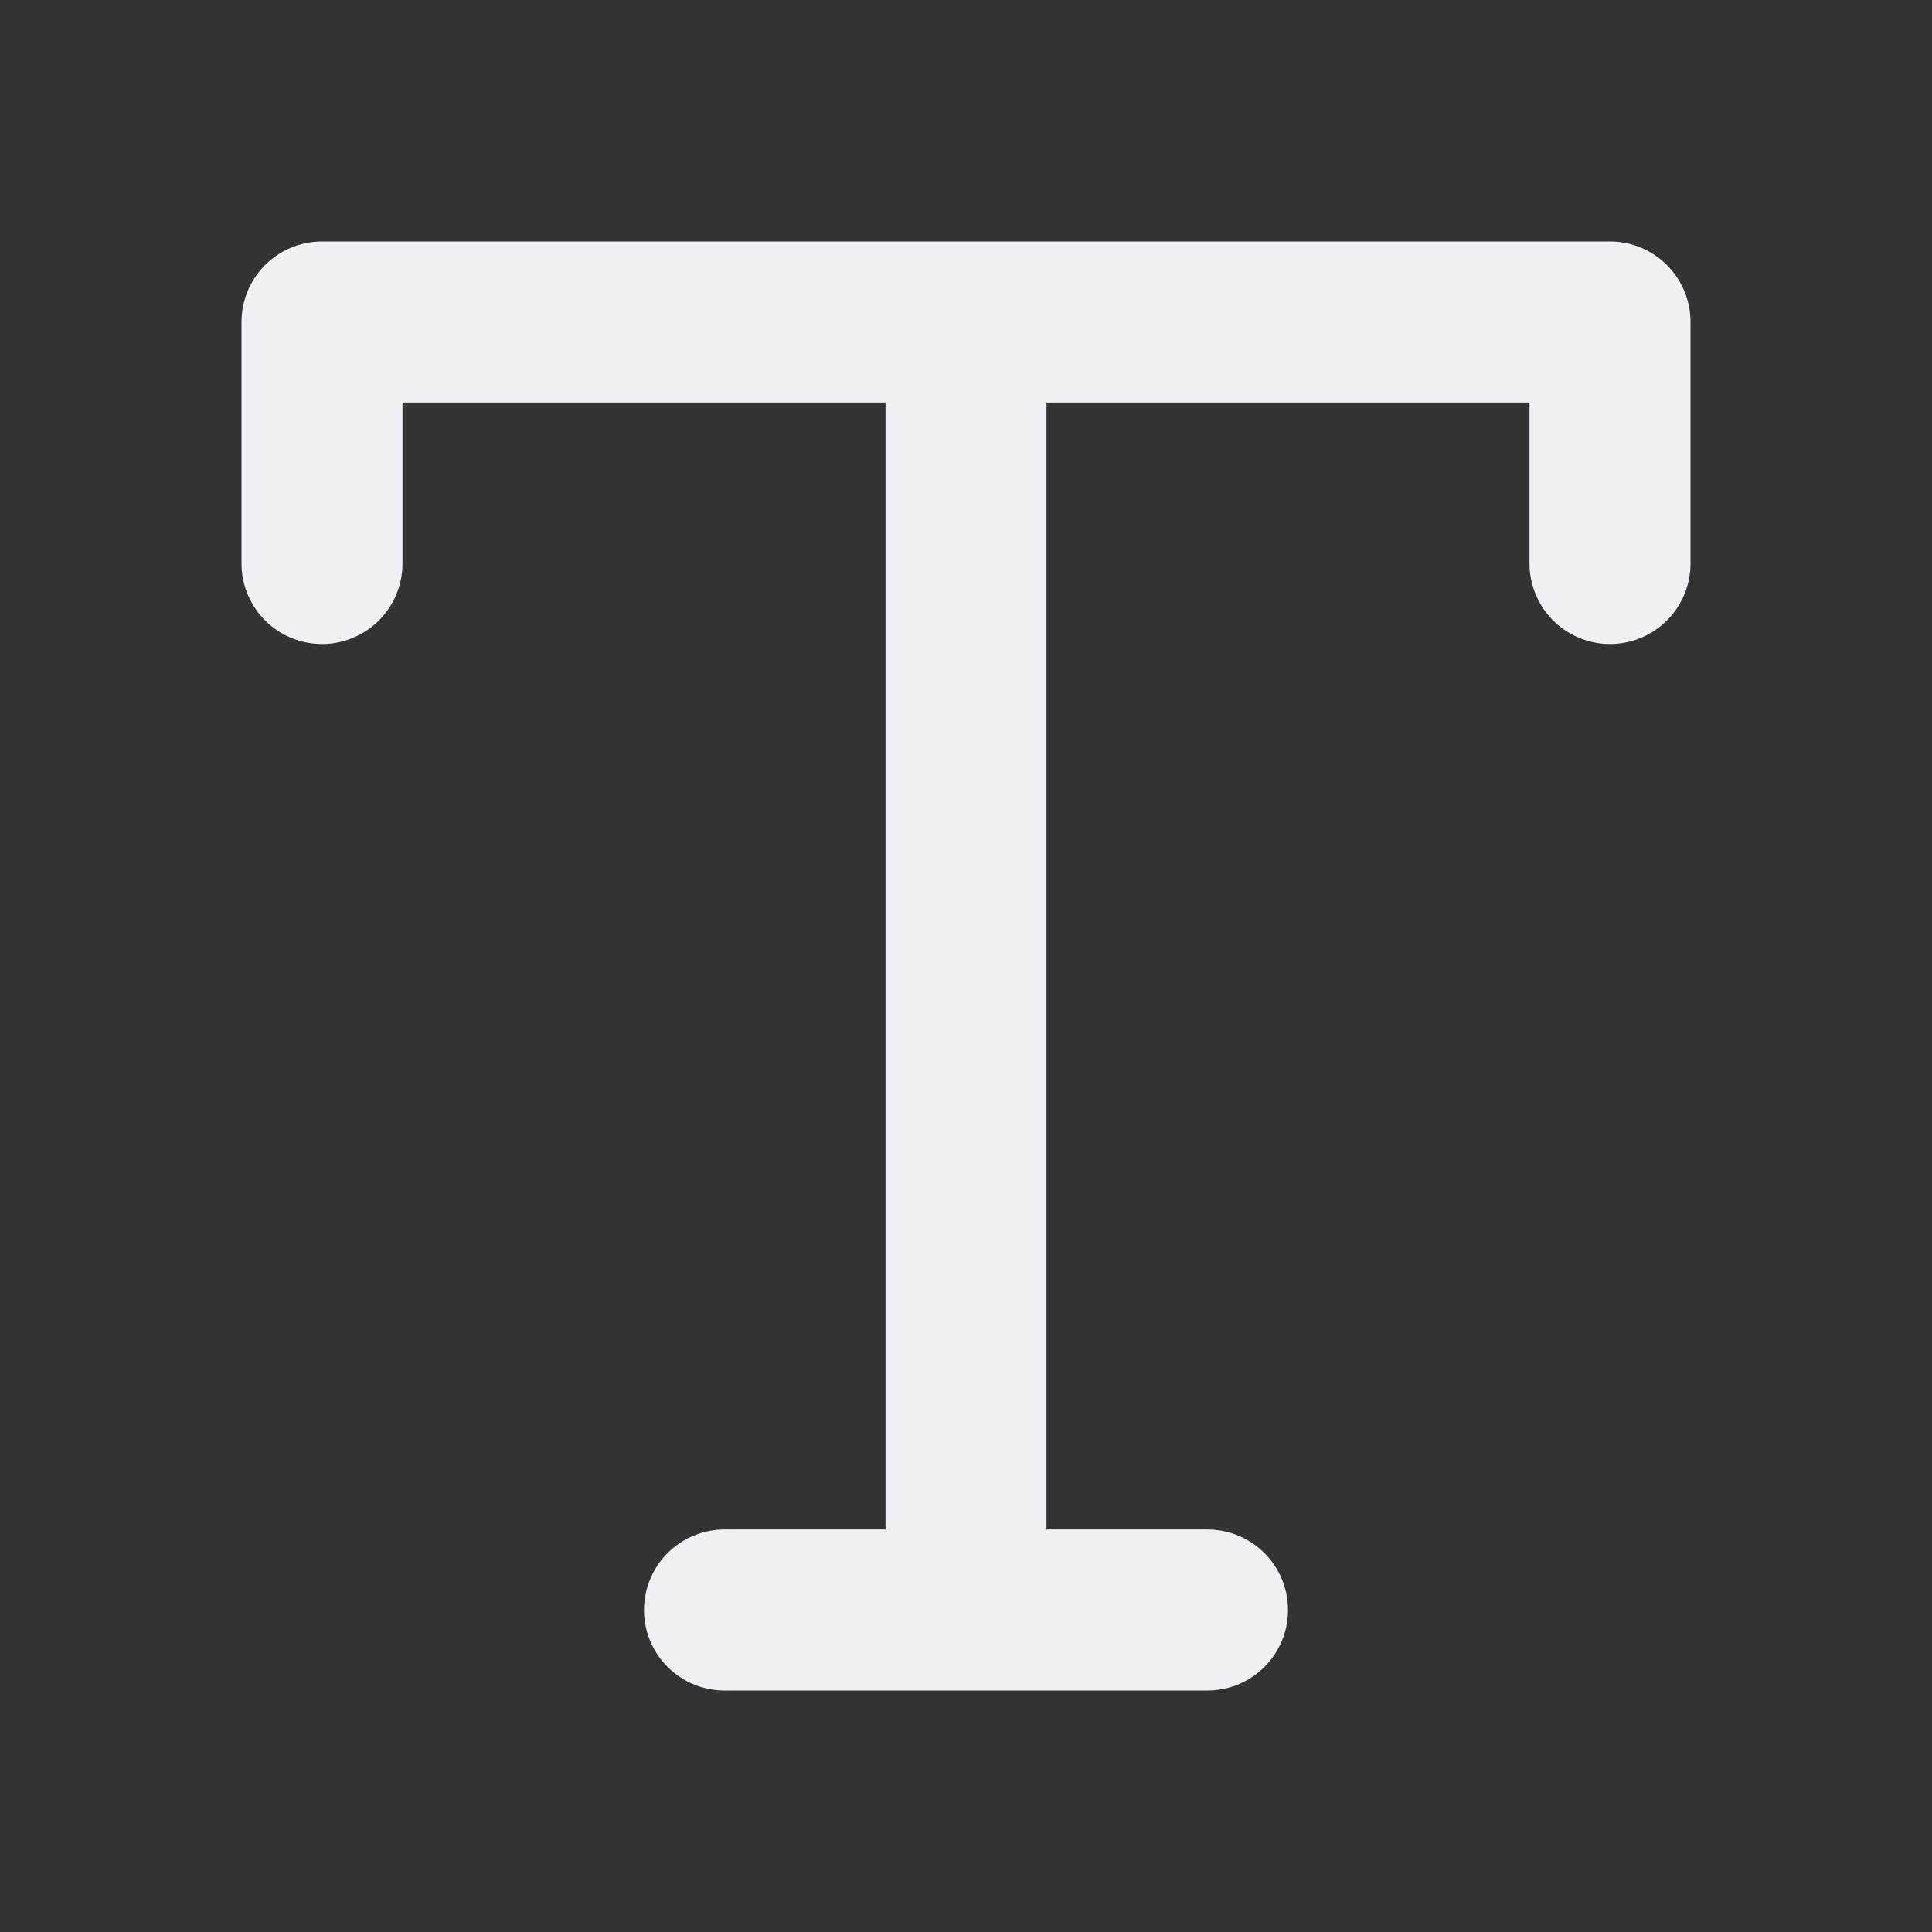
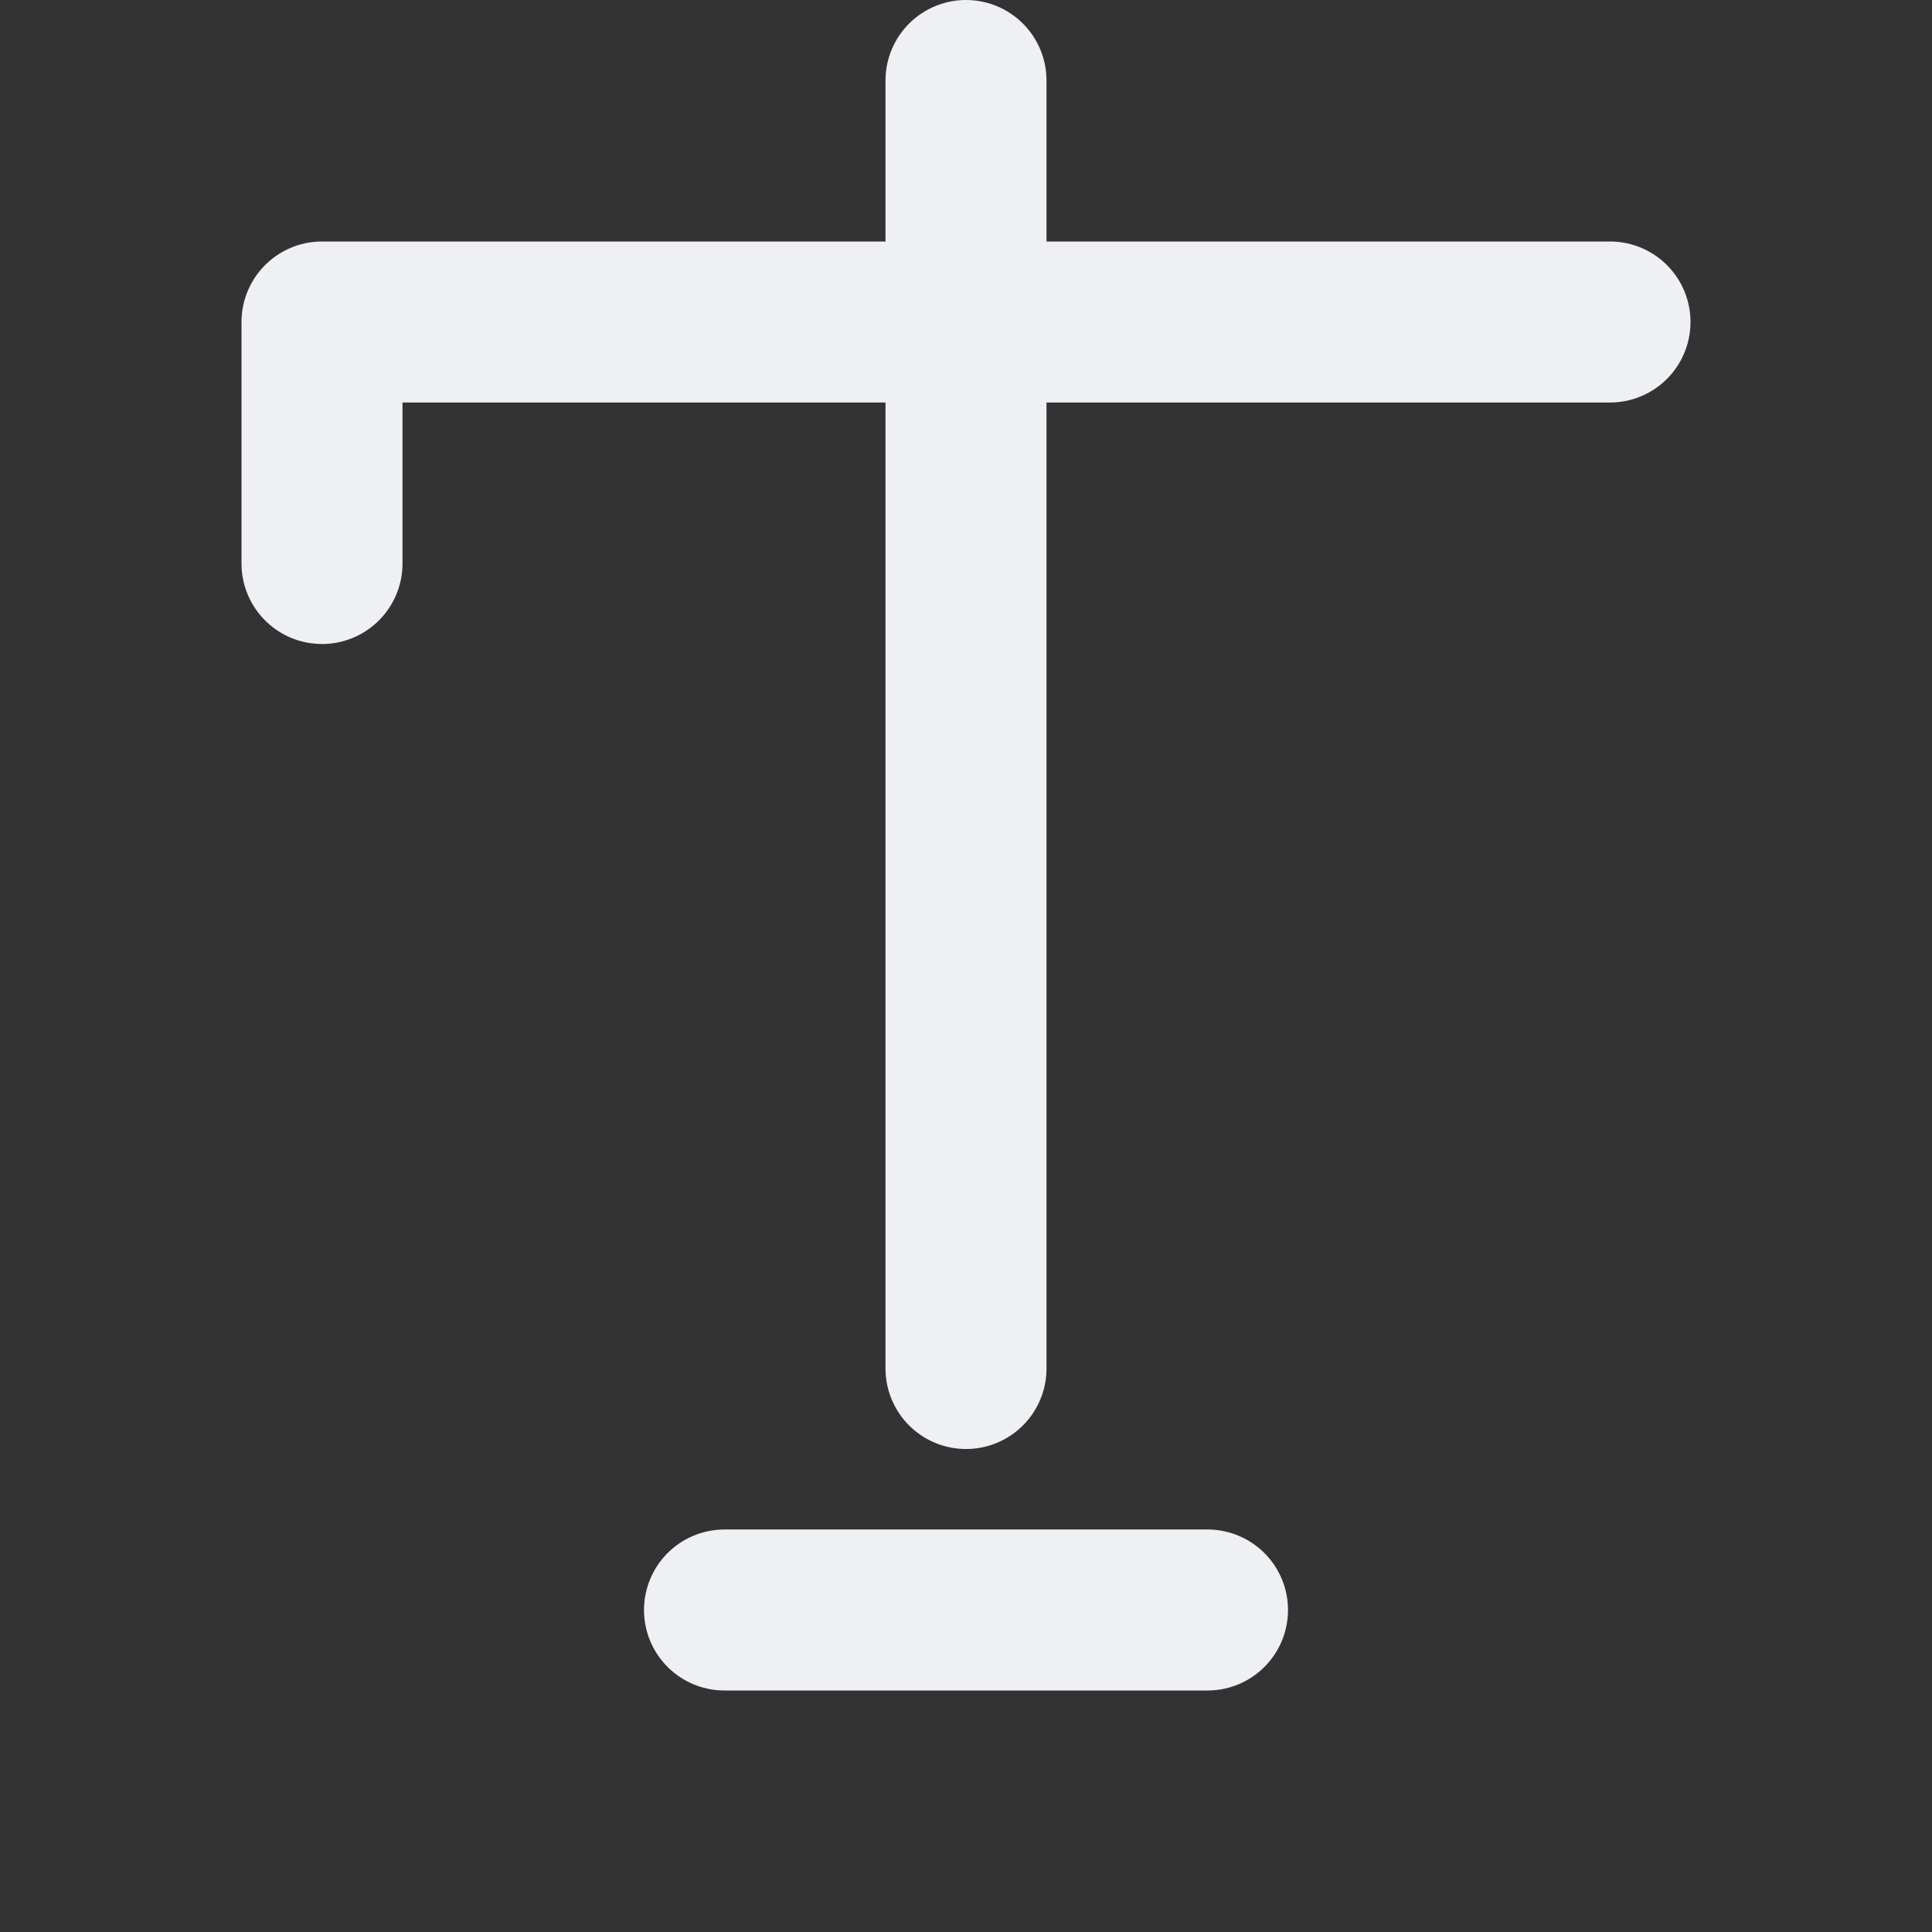
<svg xmlns="http://www.w3.org/2000/svg" fill="none" height="24" width="24">
  <rect width="100%" height="100%" fill="#333333" stroke="none" />
-   <path d="M9 20h6M4 7V4h16v3m-8-3v16" stroke-width="2" stroke-linejoin="round" stroke-linecap="round" stroke="#EFF0F3" />
+   <path d="M9 20h6M4 7V4h16m-8-3v16" stroke-width="2" stroke-linejoin="round" stroke-linecap="round" stroke="#EFF0F3" />
</svg>